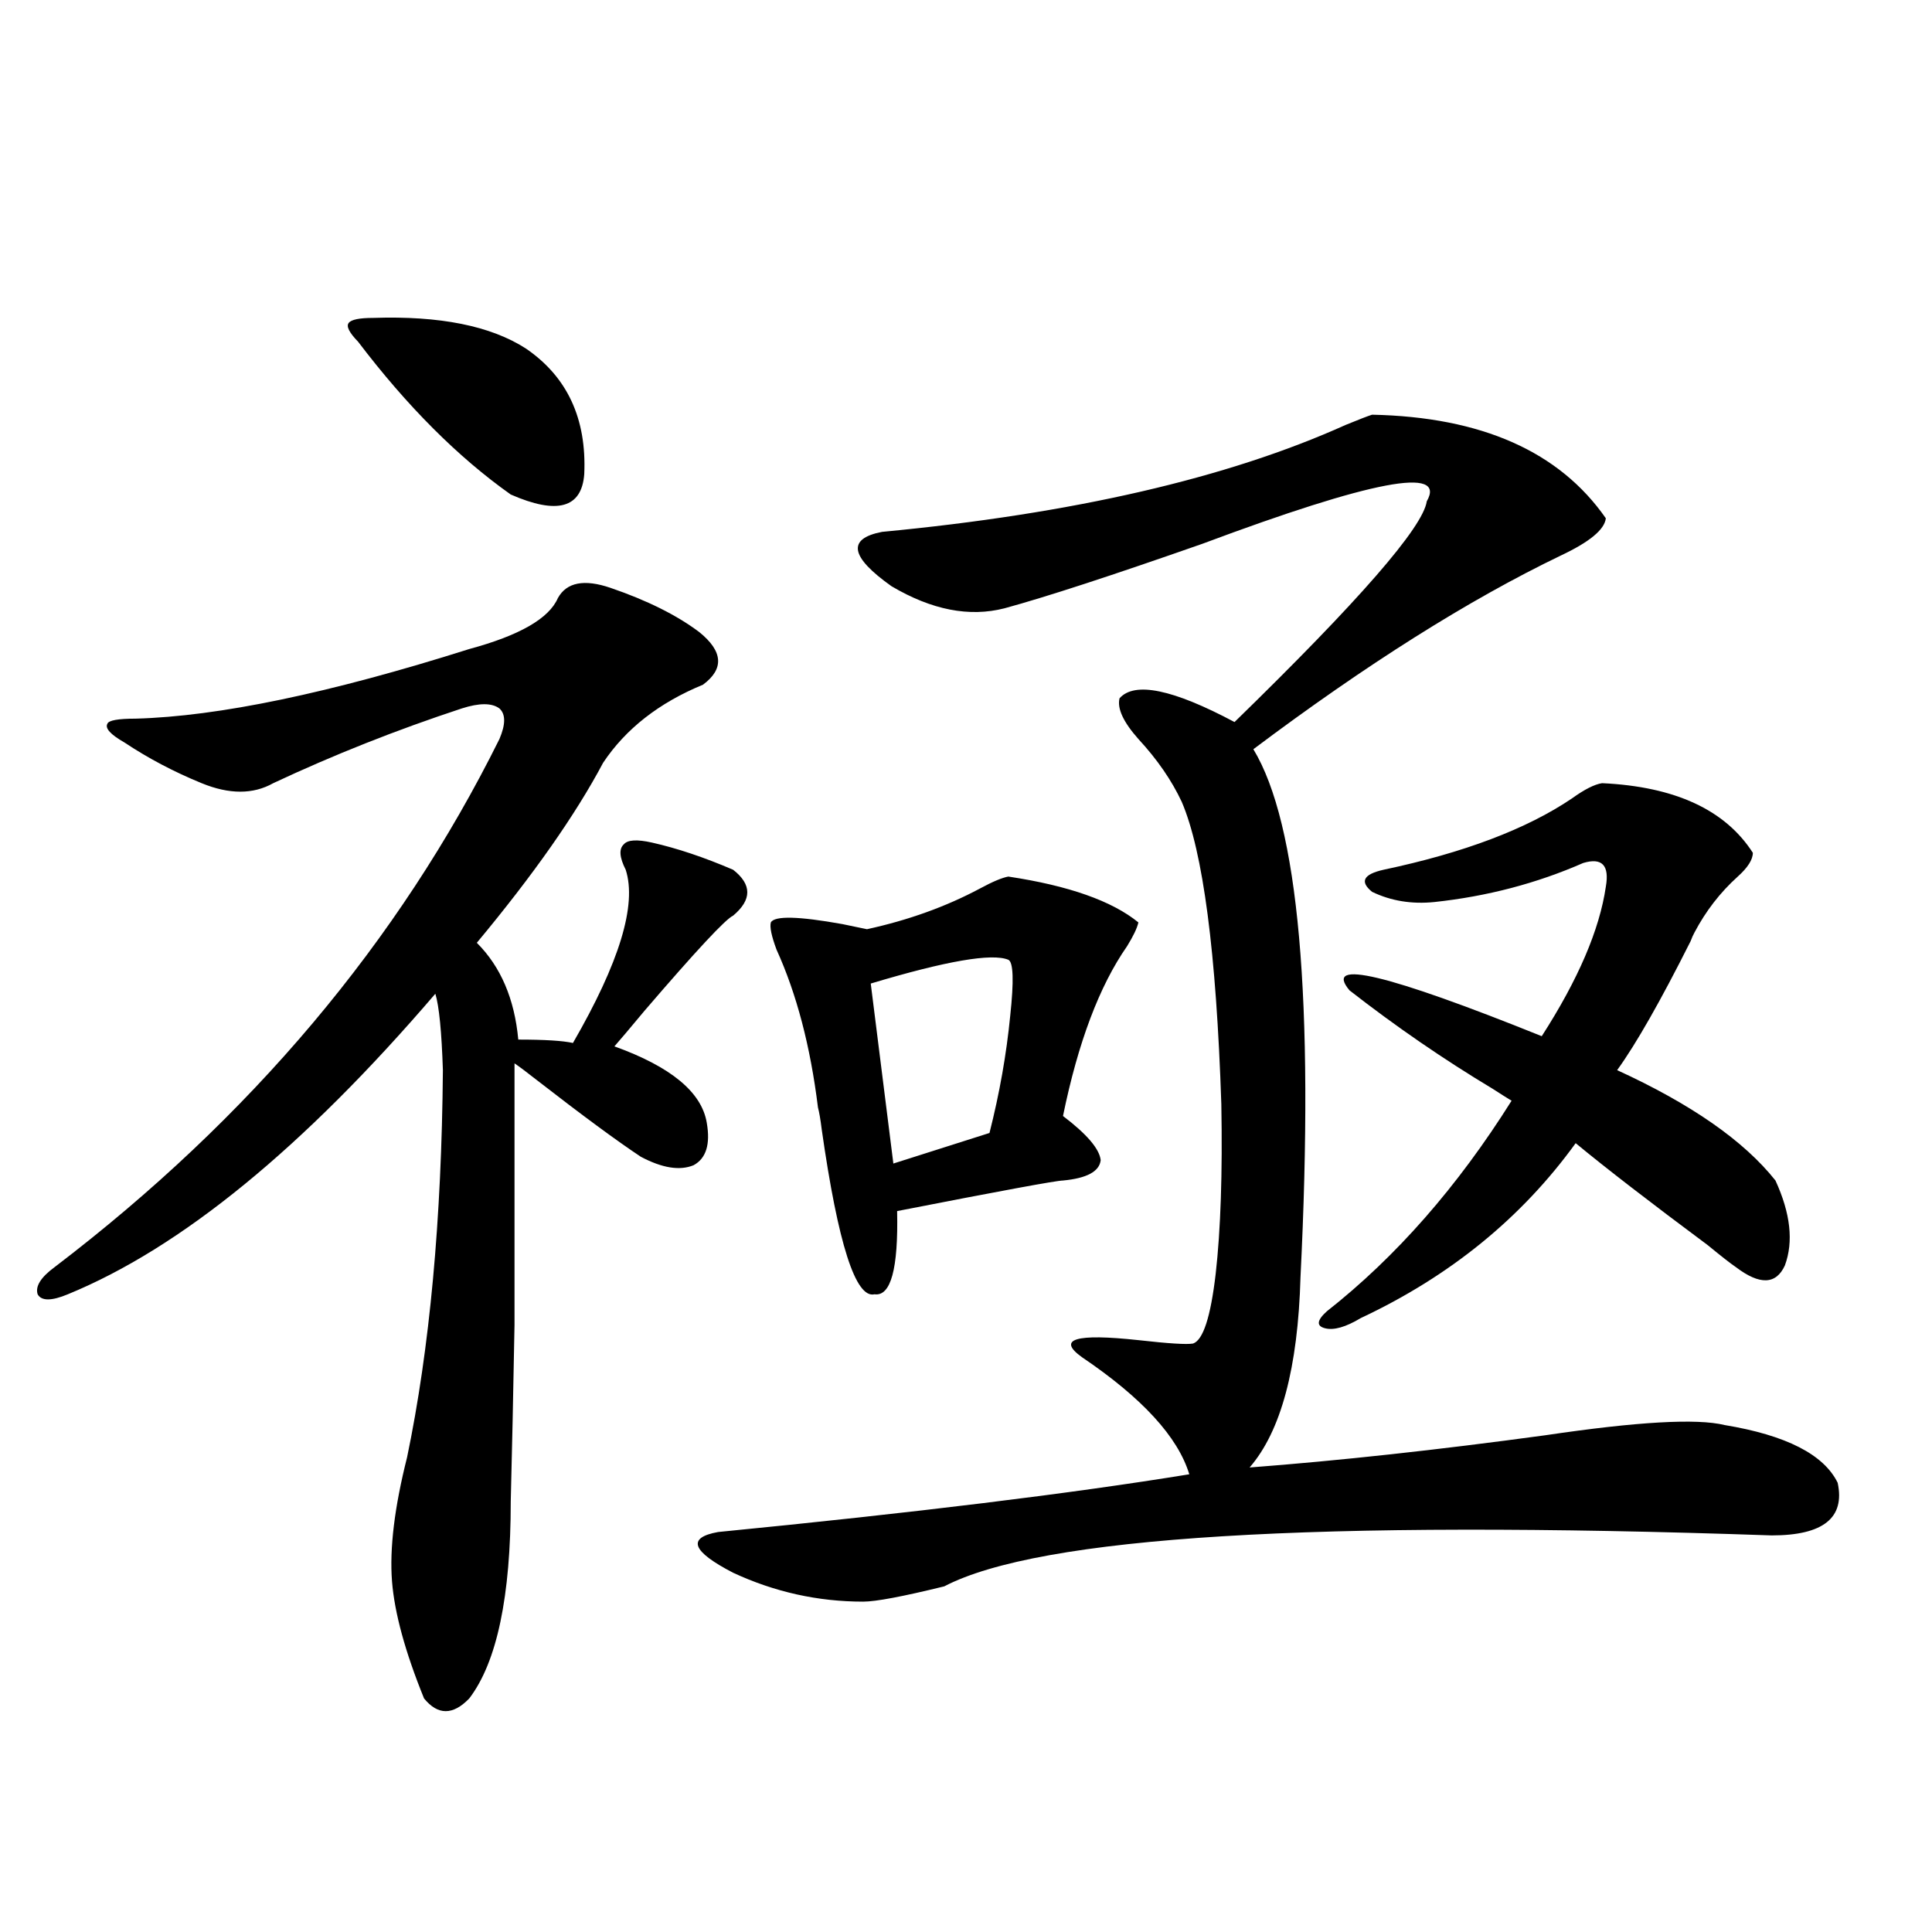
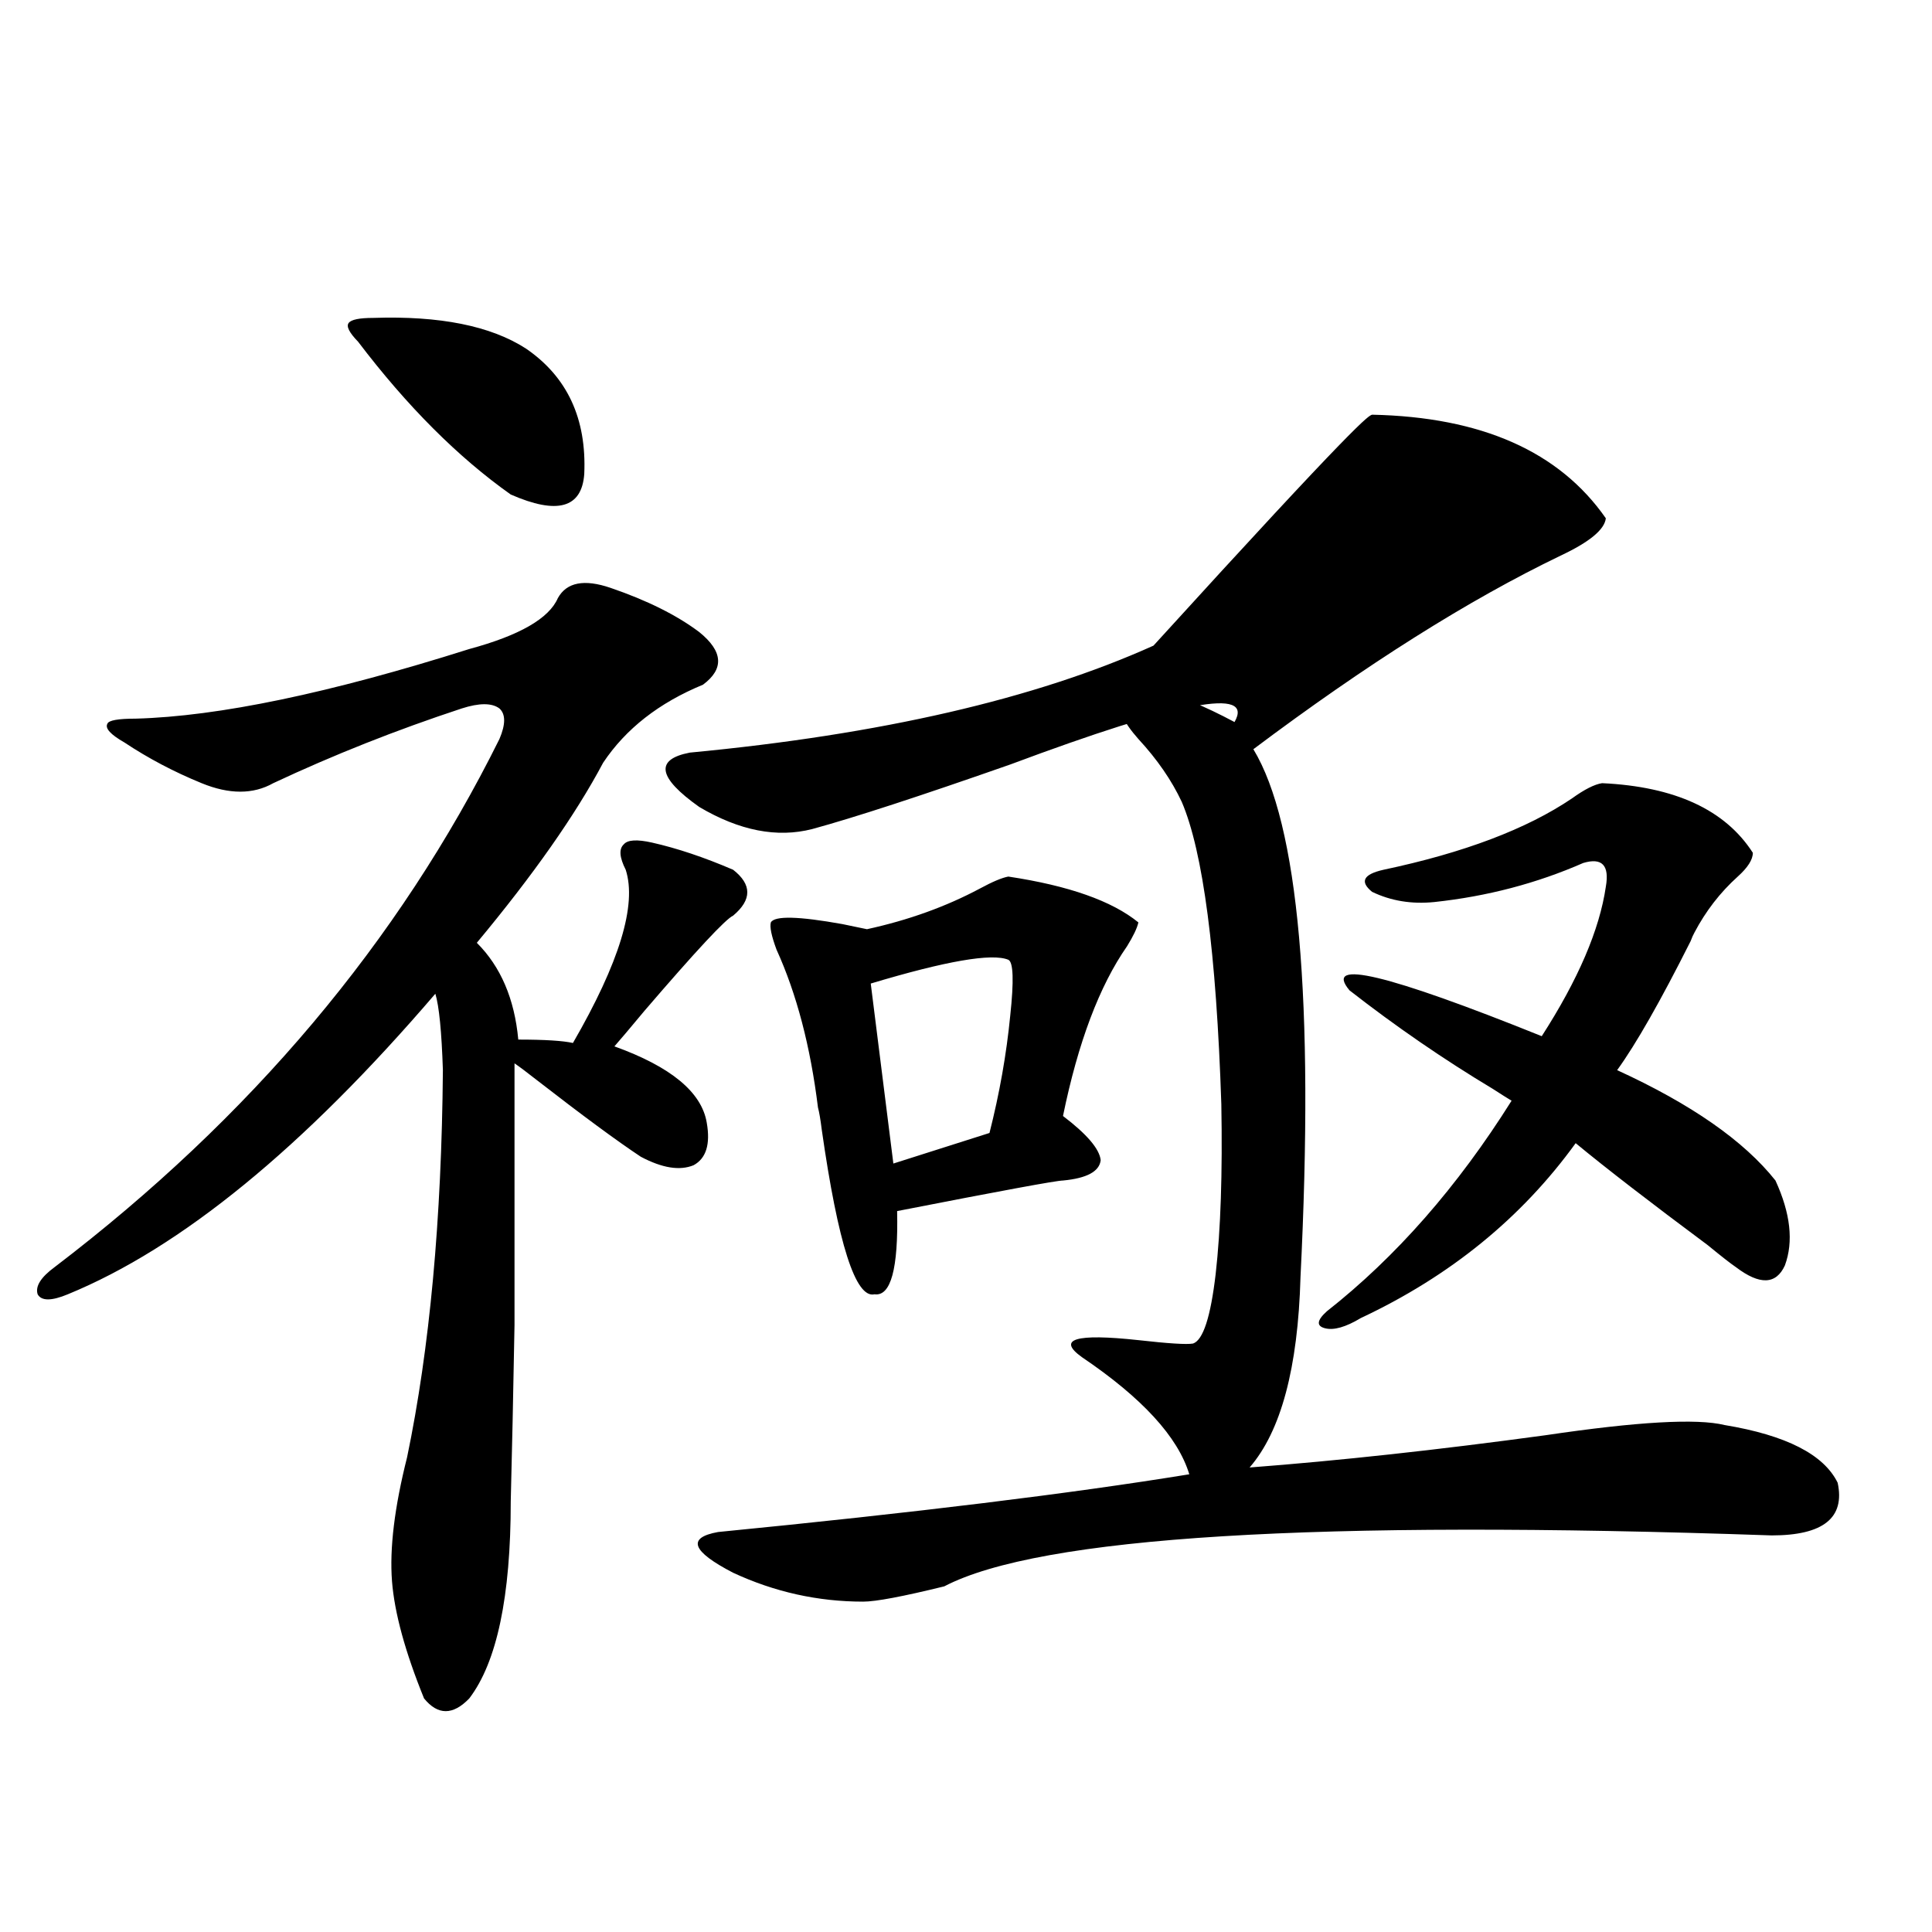
<svg xmlns="http://www.w3.org/2000/svg" version="1.1" id="图层_1" x="0px" y="0px" width="1000px" height="1000px" viewBox="0 0 1000 1000" enable-background="new 0 0 1000 1000" xml:space="preserve">
-   <path d="M316.065,304.297c18.856,6.455,34.146,14.063,45.853,22.852c12.348,9.971,13.003,19.048,1.951,27.246  c-22.773,9.38-39.999,22.852-51.706,40.43c-14.313,26.958-36.097,58.008-65.364,93.164c12.348,12.305,19.512,29.004,21.463,50.098  c13.658,0,23.079,0.591,28.292,1.758c24.055-41.597,33.17-71.479,27.316-89.648c-3.262-6.44-3.582-10.835-0.976-13.184  c1.951-2.334,6.829-2.637,14.634-0.879c13.003,2.939,26.981,7.622,41.95,14.063c9.756,7.622,9.756,15.532,0,23.73  c-3.902,1.758-19.191,18.169-45.853,49.219c-7.805,9.38-13.018,15.532-15.609,18.457c29.268,10.547,45.197,23.73,47.804,39.551  c1.951,11.138-0.335,18.457-6.829,21.973c-7.164,2.939-16.265,1.47-27.316-4.395c-12.362-8.198-30.243-21.382-53.657-39.551  c-5.213-4.092-9.115-7.031-11.707-8.789c0,56.841,0,101.953,0,135.352c-0.655,36.338-1.311,66.797-1.951,91.406  c0,49.219-7.164,83.194-21.463,101.953c-8.46,8.789-16.265,8.789-23.414,0c-9.756-24.032-15.29-44.247-16.585-60.645  c-1.311-16.987,1.295-38.369,7.805-64.16c11.707-56.25,17.88-123.047,18.536-200.391c-0.656-19.912-1.951-33.096-3.902-39.551  C157.045,594.048,93.632,645.903,35.097,669.922c-8.46,3.516-13.658,3.516-15.609,0c-1.311-4.092,1.616-8.789,8.78-14.063  c101.461-77.344,178.197-168.447,230.238-273.34c3.247-7.607,3.247-12.881,0-15.82c-3.902-2.925-10.411-2.925-19.512,0  c-33.825,11.138-66.339,24.033-97.558,38.672c-10.412,5.864-22.774,5.864-37.072,0c-14.314-5.85-27.652-12.881-39.999-21.094  c-7.165-4.092-10.091-7.319-8.78-9.668c0.64-1.758,5.518-2.637,14.634-2.637c42.926-1.167,100.485-13.184,172.678-36.035  c26.006-7.031,41.295-15.82,45.853-26.367C293.292,301.372,302.407,299.614,316.065,304.297z M193.142,164.551  c34.465-1.167,60.806,4.106,79.022,15.82c21.463,14.653,31.539,36.338,30.243,65.039c-1.311,17.578-13.993,21.094-38.048,10.547  c-27.316-19.336-53.657-45.703-79.022-79.102c-4.558-4.683-6.189-7.91-4.878-9.668C181.755,165.43,185.978,164.551,193.142,164.551z   M710.202,214.648c56.584,1.182,96.903,19.048,120.973,53.613c-0.655,5.864-8.46,12.305-23.414,19.336  c-47.483,22.852-100.485,56.25-159.021,100.195c23.414,38.672,31.539,129.79,24.39,273.34  c-1.311,46.885-10.091,79.692-26.341,98.438c46.173-3.516,97.224-9.077,153.167-16.699c47.469-7.031,78.367-8.789,92.681-5.273  c31.859,5.273,51.371,15.244,58.535,29.883c3.902,18.169-7.484,27.246-34.146,27.246c-236.092-8.198-378.862,0.591-428.282,26.367  c-21.463,5.273-35.456,7.91-41.95,7.91c-23.414,0-45.853-4.971-67.315-14.941c-21.463-11.123-24.069-18.154-7.805-21.094  c101.461-9.956,182.755-19.912,243.896-29.883c-5.854-19.336-24.39-39.551-55.608-60.645c-13.018-9.365-3.262-12.305,29.268-8.789  c15.609,1.758,25.03,2.349,28.292,1.758c5.198-1.758,9.101-13.76,11.707-36.035c2.592-22.852,3.567-52.144,2.927-87.891  c-2.606-78.511-9.436-130.654-20.487-156.445c-5.213-11.123-12.683-21.973-22.438-32.52c-7.805-8.789-11.066-15.82-9.756-21.094  c7.805-8.789,27.637-4.683,59.511,12.305c64.389-62.69,97.559-100.771,99.51-114.258c10.396-18.154-28.292-10.835-116.095,21.973  c-46.828,16.411-80.974,27.549-102.437,33.398c-18.216,4.697-37.728,0.879-58.535-11.426c-21.463-15.229-23.094-24.609-4.878-28.125  c98.854-9.365,178.853-27.822,239.994-55.371C703.693,216.997,708.251,215.239,710.202,214.648z M521.914,453.711  c31.219,4.697,53.657,12.607,67.315,23.73c-0.655,2.939-2.606,7.031-5.854,12.305c-14.313,20.518-25.365,49.81-33.17,87.891  c12.348,9.38,18.856,17.002,19.512,22.852c-0.655,5.864-7.164,9.38-19.512,10.547c-3.262,0-31.874,5.273-85.852,15.82  c0.641,29.883-3.262,44.248-11.707,43.066c-9.756,2.349-18.871-26.064-27.316-85.254c-0.655-5.273-1.311-9.077-1.951-11.426  c-3.902-31.641-11.066-58.887-21.463-81.738c-2.606-7.031-3.582-11.714-2.927-14.063c1.951-3.516,14.299-3.213,37.072,0.879  c5.854,1.182,10.076,2.061,12.683,2.637c21.463-4.683,40.975-11.714,58.535-21.094C513.774,456.348,518.652,454.302,521.914,453.711  z M521.914,496.777c-8.46-3.516-32.194,0.591-71.218,12.305l11.707,93.164l49.755-15.82c5.198-20.503,8.78-40.718,10.731-60.645  C524.841,507.627,524.506,497.959,521.914,496.777z M829.224,405.371c37.713,1.758,63.733,13.774,78.047,36.035  c0,3.516-2.606,7.622-7.805,12.305c-9.115,8.213-16.585,17.881-22.438,29.004c-0.655,1.182-1.311,2.637-1.951,4.395  c-15.609,31.064-28.292,53.325-38.048,66.797c38.368,17.578,65.685,36.626,81.949,57.129c7.805,17.002,9.421,31.641,4.878,43.945  c-4.558,9.971-13.018,10.259-25.365,0.879c-2.606-1.758-7.484-5.562-14.634-11.426c-29.923-22.261-52.682-39.839-68.291-52.734  c-27.972,38.672-65.044,68.857-111.217,90.527c-7.805,4.697-13.993,6.455-18.536,5.273c-4.558-1.167-4.237-4.092,0.976-8.789  c35.762-28.125,67.636-64.448,95.607-108.984c-1.951-1.167-5.213-3.213-9.756-6.152c-25.365-15.229-50.09-32.217-74.145-50.977  c-13.658-16.396,19.512-8.486,99.51,23.73c18.856-29.292,29.908-55.068,33.17-77.344c1.951-11.123-1.951-15.229-11.707-12.305  c-24.069,10.547-49.755,17.29-77.071,20.215c-11.707,1.182-22.438-0.576-32.194-5.273c-6.509-5.273-4.558-9.077,5.854-11.426  c41.615-8.789,74.145-21.094,97.559-36.914C820.108,408.599,825.321,405.962,829.224,405.371z" />
+   <path d="M316.065,304.297c18.856,6.455,34.146,14.063,45.853,22.852c12.348,9.971,13.003,19.048,1.951,27.246  c-22.773,9.38-39.999,22.852-51.706,40.43c-14.313,26.958-36.097,58.008-65.364,93.164c12.348,12.305,19.512,29.004,21.463,50.098  c13.658,0,23.079,0.591,28.292,1.758c24.055-41.597,33.17-71.479,27.316-89.648c-3.262-6.44-3.582-10.835-0.976-13.184  c1.951-2.334,6.829-2.637,14.634-0.879c13.003,2.939,26.981,7.622,41.95,14.063c9.756,7.622,9.756,15.532,0,23.73  c-3.902,1.758-19.191,18.169-45.853,49.219c-7.805,9.38-13.018,15.532-15.609,18.457c29.268,10.547,45.197,23.73,47.804,39.551  c1.951,11.138-0.335,18.457-6.829,21.973c-7.164,2.939-16.265,1.47-27.316-4.395c-12.362-8.198-30.243-21.382-53.657-39.551  c-5.213-4.092-9.115-7.031-11.707-8.789c0,56.841,0,101.953,0,135.352c-0.655,36.338-1.311,66.797-1.951,91.406  c0,49.219-7.164,83.194-21.463,101.953c-8.46,8.789-16.265,8.789-23.414,0c-9.756-24.032-15.29-44.247-16.585-60.645  c-1.311-16.987,1.295-38.369,7.805-64.16c11.707-56.25,17.88-123.047,18.536-200.391c-0.656-19.912-1.951-33.096-3.902-39.551  C157.045,594.048,93.632,645.903,35.097,669.922c-8.46,3.516-13.658,3.516-15.609,0c-1.311-4.092,1.616-8.789,8.78-14.063  c101.461-77.344,178.197-168.447,230.238-273.34c3.247-7.607,3.247-12.881,0-15.82c-3.902-2.925-10.411-2.925-19.512,0  c-33.825,11.138-66.339,24.033-97.558,38.672c-10.412,5.864-22.774,5.864-37.072,0c-14.314-5.85-27.652-12.881-39.999-21.094  c-7.165-4.092-10.091-7.319-8.78-9.668c0.64-1.758,5.518-2.637,14.634-2.637c42.926-1.167,100.485-13.184,172.678-36.035  c26.006-7.031,41.295-15.82,45.853-26.367C293.292,301.372,302.407,299.614,316.065,304.297z M193.142,164.551  c34.465-1.167,60.806,4.106,79.022,15.82c21.463,14.653,31.539,36.338,30.243,65.039c-1.311,17.578-13.993,21.094-38.048,10.547  c-27.316-19.336-53.657-45.703-79.022-79.102c-4.558-4.683-6.189-7.91-4.878-9.668C181.755,165.43,185.978,164.551,193.142,164.551z   M710.202,214.648c56.584,1.182,96.903,19.048,120.973,53.613c-0.655,5.864-8.46,12.305-23.414,19.336  c-47.483,22.852-100.485,56.25-159.021,100.195c23.414,38.672,31.539,129.79,24.39,273.34  c-1.311,46.885-10.091,79.692-26.341,98.438c46.173-3.516,97.224-9.077,153.167-16.699c47.469-7.031,78.367-8.789,92.681-5.273  c31.859,5.273,51.371,15.244,58.535,29.883c3.902,18.169-7.484,27.246-34.146,27.246c-236.092-8.198-378.862,0.591-428.282,26.367  c-21.463,5.273-35.456,7.91-41.95,7.91c-23.414,0-45.853-4.971-67.315-14.941c-21.463-11.123-24.069-18.154-7.805-21.094  c101.461-9.956,182.755-19.912,243.896-29.883c-5.854-19.336-24.39-39.551-55.608-60.645c-13.018-9.365-3.262-12.305,29.268-8.789  c15.609,1.758,25.03,2.349,28.292,1.758c5.198-1.758,9.101-13.76,11.707-36.035c2.592-22.852,3.567-52.144,2.927-87.891  c-2.606-78.511-9.436-130.654-20.487-156.445c-5.213-11.123-12.683-21.973-22.438-32.52c-7.805-8.789-11.066-15.82-9.756-21.094  c7.805-8.789,27.637-4.683,59.511,12.305c10.396-18.154-28.292-10.835-116.095,21.973  c-46.828,16.411-80.974,27.549-102.437,33.398c-18.216,4.697-37.728,0.879-58.535-11.426c-21.463-15.229-23.094-24.609-4.878-28.125  c98.854-9.365,178.853-27.822,239.994-55.371C703.693,216.997,708.251,215.239,710.202,214.648z M521.914,453.711  c31.219,4.697,53.657,12.607,67.315,23.73c-0.655,2.939-2.606,7.031-5.854,12.305c-14.313,20.518-25.365,49.81-33.17,87.891  c12.348,9.38,18.856,17.002,19.512,22.852c-0.655,5.864-7.164,9.38-19.512,10.547c-3.262,0-31.874,5.273-85.852,15.82  c0.641,29.883-3.262,44.248-11.707,43.066c-9.756,2.349-18.871-26.064-27.316-85.254c-0.655-5.273-1.311-9.077-1.951-11.426  c-3.902-31.641-11.066-58.887-21.463-81.738c-2.606-7.031-3.582-11.714-2.927-14.063c1.951-3.516,14.299-3.213,37.072,0.879  c5.854,1.182,10.076,2.061,12.683,2.637c21.463-4.683,40.975-11.714,58.535-21.094C513.774,456.348,518.652,454.302,521.914,453.711  z M521.914,496.777c-8.46-3.516-32.194,0.591-71.218,12.305l11.707,93.164l49.755-15.82c5.198-20.503,8.78-40.718,10.731-60.645  C524.841,507.627,524.506,497.959,521.914,496.777z M829.224,405.371c37.713,1.758,63.733,13.774,78.047,36.035  c0,3.516-2.606,7.622-7.805,12.305c-9.115,8.213-16.585,17.881-22.438,29.004c-0.655,1.182-1.311,2.637-1.951,4.395  c-15.609,31.064-28.292,53.325-38.048,66.797c38.368,17.578,65.685,36.626,81.949,57.129c7.805,17.002,9.421,31.641,4.878,43.945  c-4.558,9.971-13.018,10.259-25.365,0.879c-2.606-1.758-7.484-5.562-14.634-11.426c-29.923-22.261-52.682-39.839-68.291-52.734  c-27.972,38.672-65.044,68.857-111.217,90.527c-7.805,4.697-13.993,6.455-18.536,5.273c-4.558-1.167-4.237-4.092,0.976-8.789  c35.762-28.125,67.636-64.448,95.607-108.984c-1.951-1.167-5.213-3.213-9.756-6.152c-25.365-15.229-50.09-32.217-74.145-50.977  c-13.658-16.396,19.512-8.486,99.51,23.73c18.856-29.292,29.908-55.068,33.17-77.344c1.951-11.123-1.951-15.229-11.707-12.305  c-24.069,10.547-49.755,17.29-77.071,20.215c-11.707,1.182-22.438-0.576-32.194-5.273c-6.509-5.273-4.558-9.077,5.854-11.426  c41.615-8.789,74.145-21.094,97.559-36.914C820.108,408.599,825.321,405.962,829.224,405.371z" />
</svg>